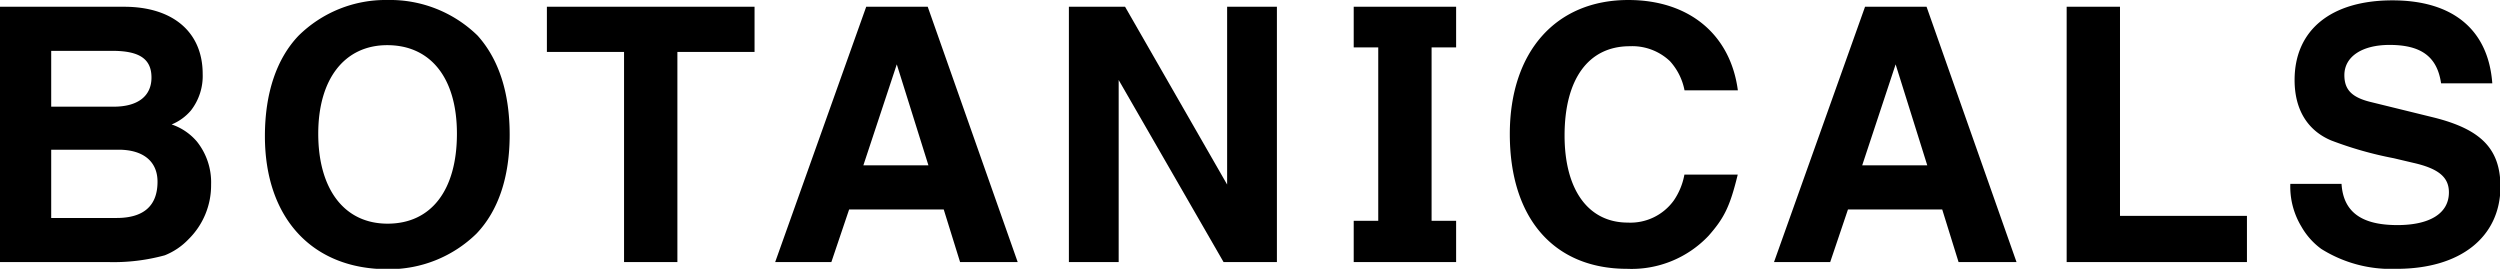
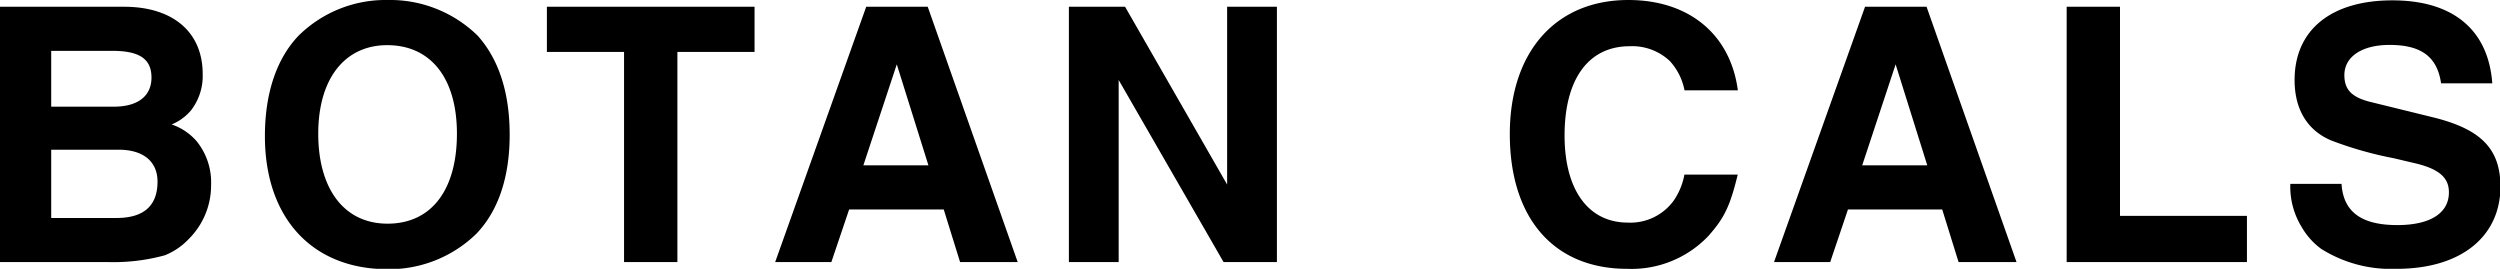
<svg xmlns="http://www.w3.org/2000/svg" viewBox="0 0 210.92 22.68" width="210.92" height="22.68">
  <title>b-botanicals</title>
  <g id="レイヤー_2" data-name="レイヤー 2">
    <g id="レイヤー_6" data-name="レイヤー 6">
      <path d="M15.9,20.19a5.65,5.65,0,0,1-2,1.35,16.35,16.35,0,0,1-4.77.57H0V.57H10.47c4.11,0,6.63,2.13,6.63,5.67a4.73,4.73,0,0,1-1,3.09,4.25,4.25,0,0,1-1.62,1.17,4.81,4.81,0,0,1,2.13,1.44,5.51,5.51,0,0,1,1.2,3.63A6.39,6.39,0,0,1,15.9,20.19ZM9.48,4.29H4.32V9H9.6c2,0,3.18-.87,3.18-2.46S11.73,4.29,9.48,4.29ZM10,12.63H4.32v5.76H9.84c2.25,0,3.45-1,3.45-3.06C13.29,13.62,12.09,12.63,10,12.63Z" />
      <path d="M40.2,19.71a10.53,10.53,0,0,1-7.5,3c-6.36,0-10.35-4.32-10.35-11.22,0-3.66,1-6.54,2.82-8.46A10.45,10.45,0,0,1,32.7,0a10.57,10.57,0,0,1,7.59,3C42.09,5,43,7.83,43,11.37S42.06,17.76,40.2,19.71ZM32.67,3.81c-3.6,0-5.82,2.85-5.82,7.47S29,18.87,32.7,18.87s5.85-2.85,5.85-7.59S36.3,3.81,32.67,3.81Z" />
      <path d="M57.15,4.38V22.11h-4.5V4.38H46.14V.57H63.66V4.38Z" />
      <path d="M81,22.11l-1.38-4.44H71.64l-1.5,4.44H65.4L73.08.57h5.19l7.59,21.54ZM75.66,5.43l-2.82,8.52h5.49Z" />
      <path d="M103.23,22.11,94.38,6.75V22.11h-4.2V.57h4.74l8.61,15V.57h4.2V22.11Z" />
-       <path d="M114.21,22.11V18.63h2.07V4h-2.07V.57h8.64V4h-2.07V18.63h2.07v3.48Z" />
      <path d="M144.15,19.89a8.94,8.94,0,0,1-6.87,2.79c-6.18,0-9.9-4.26-9.9-11.37,0-6.93,3.87-11.31,10-11.31,5.1,0,8.61,2.88,9.24,7.62h-4.5a5.08,5.08,0,0,0-1.23-2.46,4.62,4.62,0,0,0-3.39-1.26C134,3.9,132,6.69,132,11.43c0,4.59,2,7.35,5.34,7.35a4.51,4.51,0,0,0,3.87-1.86,5.63,5.63,0,0,0,.9-2.19h4.5C145.95,17.43,145.47,18.39,144.15,19.89Z" />
      <path d="M165.24,22.11l-1.38-4.44h-7.95l-1.5,4.44h-4.74L157.35.57h5.19l7.59,21.54ZM159.93,5.43l-2.82,8.52h5.49Z" />
      <path d="M174.36,22.11V.57h4.5V18.21h10.71v3.9Z" />
      <path d="M202.2,22.68A11.06,11.06,0,0,1,195.84,21a6,6,0,0,1-1.68-1.89,6.51,6.51,0,0,1-.93-3.6h4.32c.15,2.37,1.68,3.48,4.71,3.48,2.76,0,4.35-1,4.35-2.76,0-1.26-.84-2-3-2.49l-1.65-.39a31.12,31.12,0,0,1-5.28-1.5c-2-.84-3.09-2.61-3.09-5.1,0-4.23,3.09-6.72,8.25-6.72s8.1,2.52,8.43,7h-4.32c-.33-2.25-1.68-3.24-4.35-3.24-2.34,0-3.81,1-3.81,2.55,0,1.23.63,1.89,2.28,2.28l5.25,1.29c4,1,5.64,2.64,5.64,5.88C210.92,20,207.59,22.68,202.2,22.68Z" />
    </g>
  </g>
</svg>